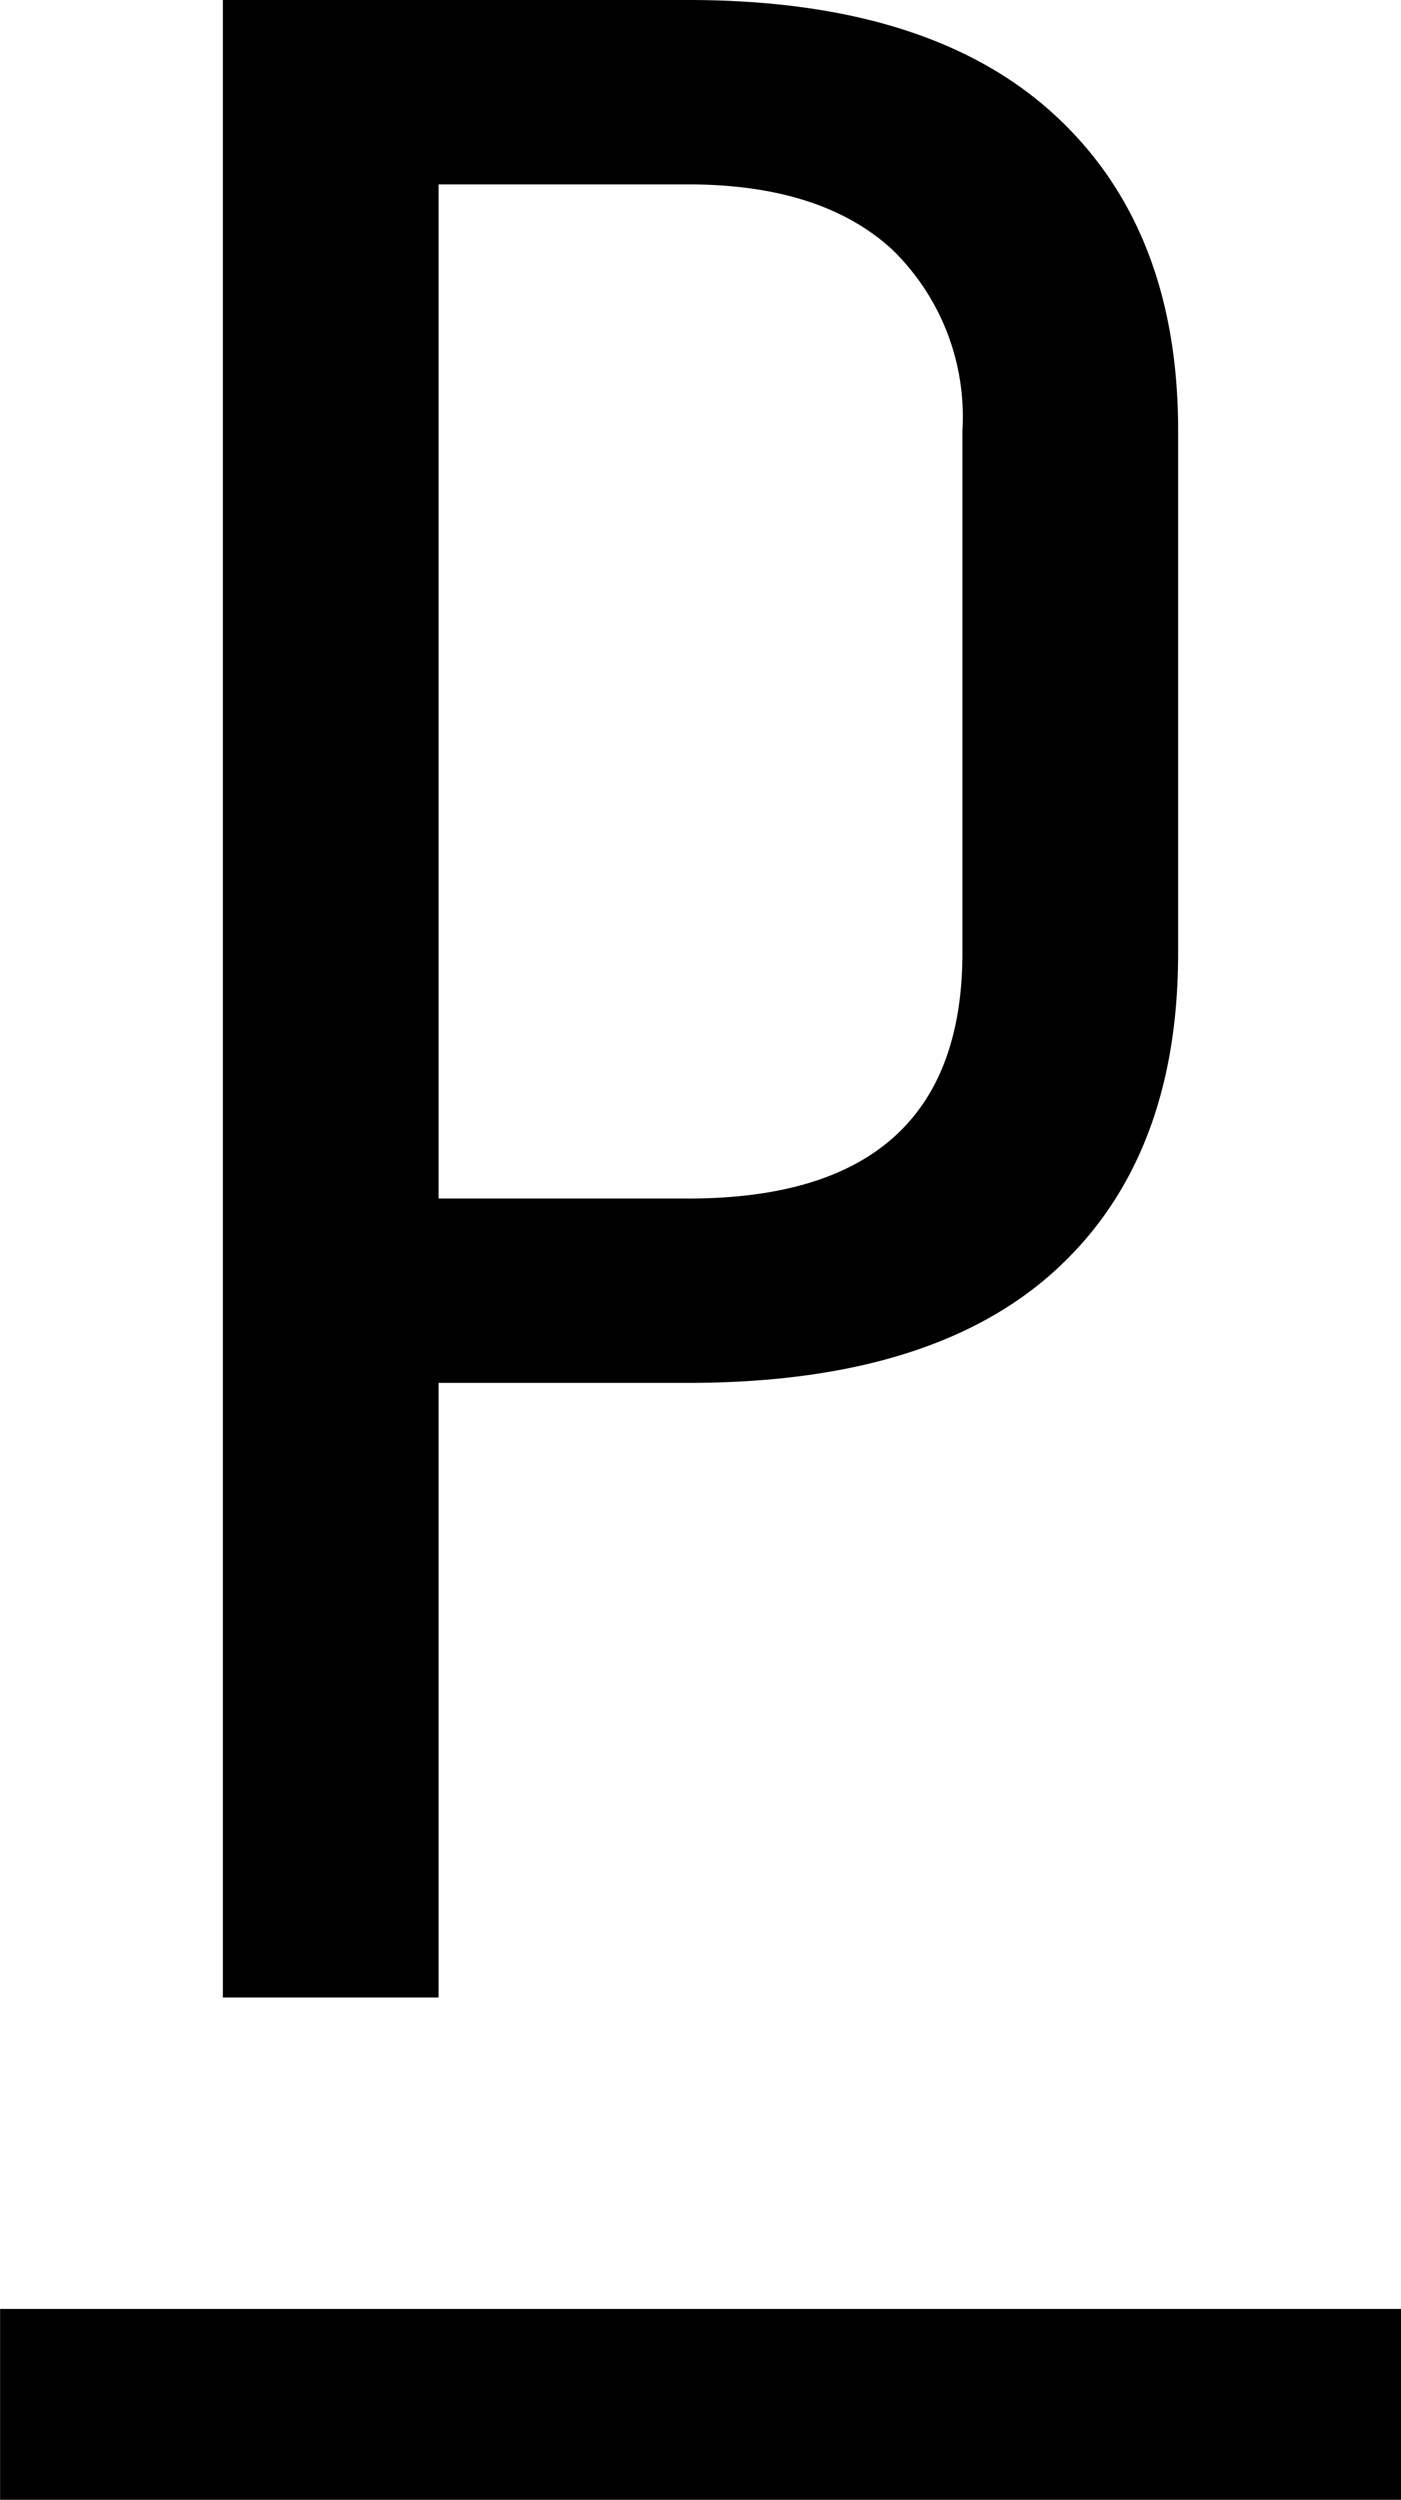
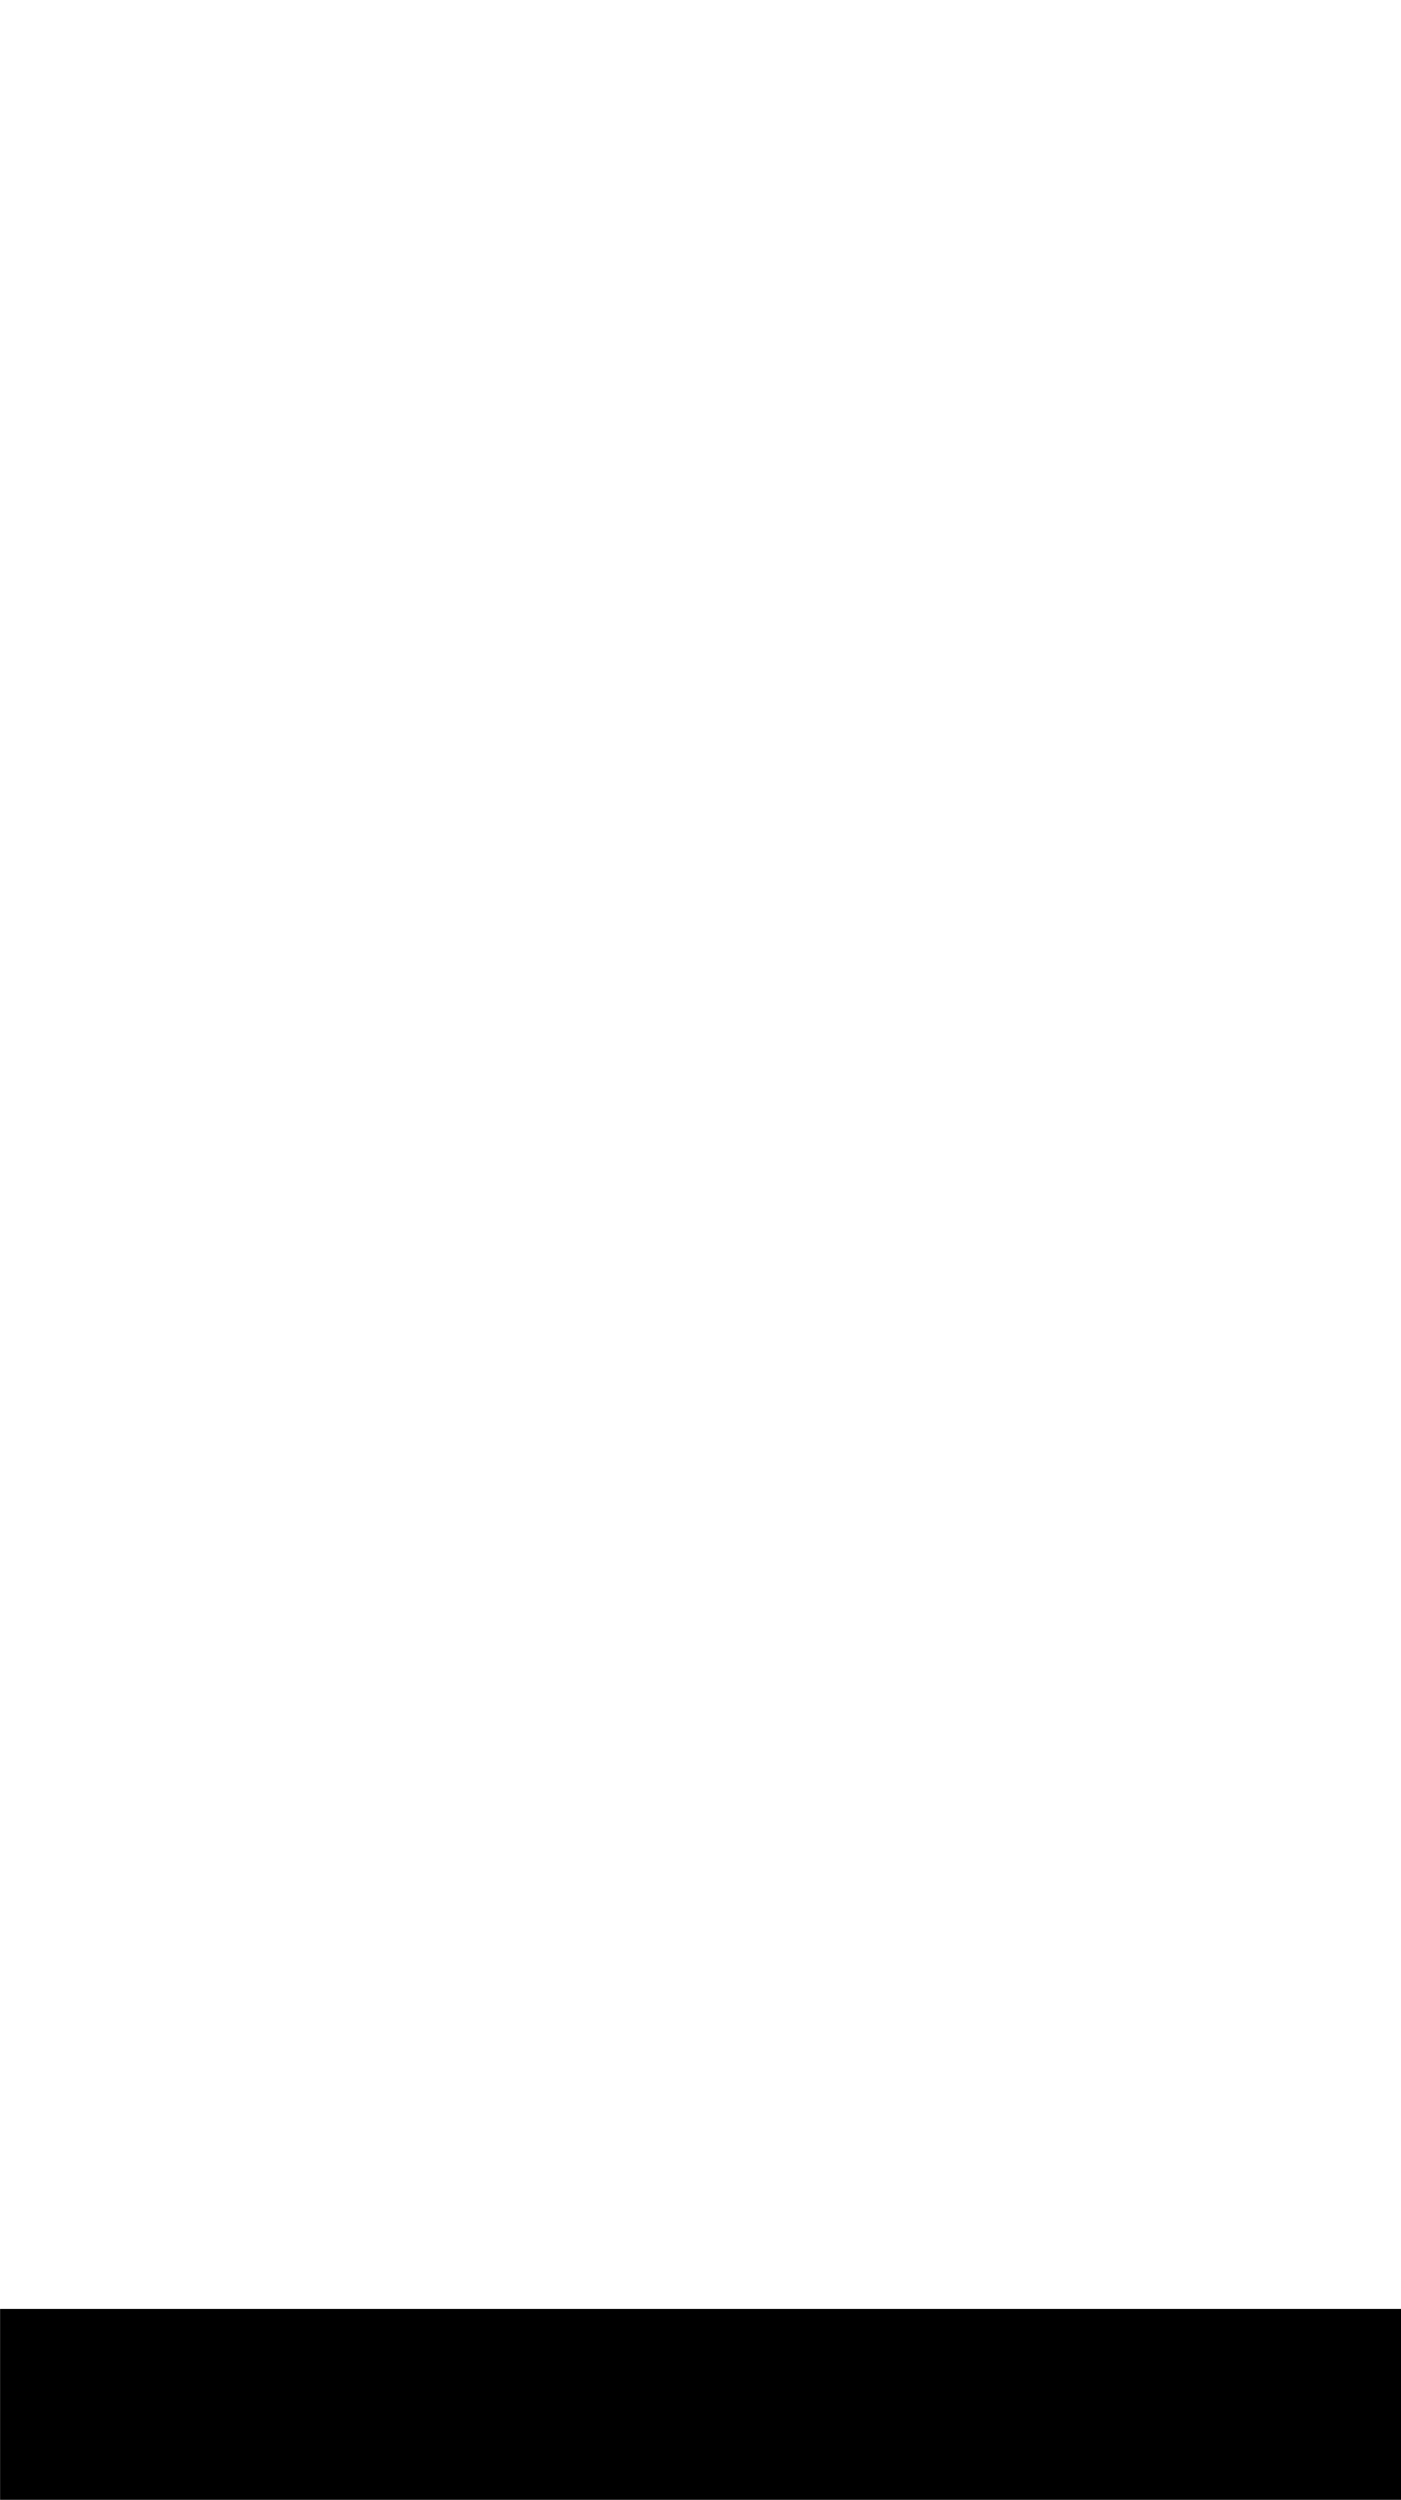
<svg xmlns="http://www.w3.org/2000/svg" width="59.598" height="106.344" viewBox="0 0 59.598 106.344">
  <g id="Grupo_2835" data-name="Grupo 2835" transform="translate(-201.396 -2338.069)">
    <path id="Trazado_626" data-name="Trazado 626" d="M.4-.4h59.6v-8.12H.4Z" transform="translate(201 2444.808)" />
    <g id="Grupo_923" data-name="Grupo 923" transform="translate(220.053 2396.895)">
-       <path id="Trazado_628" data-name="Trazado 628" d="M0,0H10.618q10.353,0,15.6-4.771T31.46-18.3V-40.524q0-8.628-5.309-13.465T10.618-58.826H-9.176V26.145H0ZM10.618-7.843H0V-50.982H10.618q5.634,0,8.651,2.745a9.9,9.9,0,0,1,3.015,7.713V-18.3q0,10.46-11.666,10.458" />
-     </g>
+       </g>
  </g>
</svg>